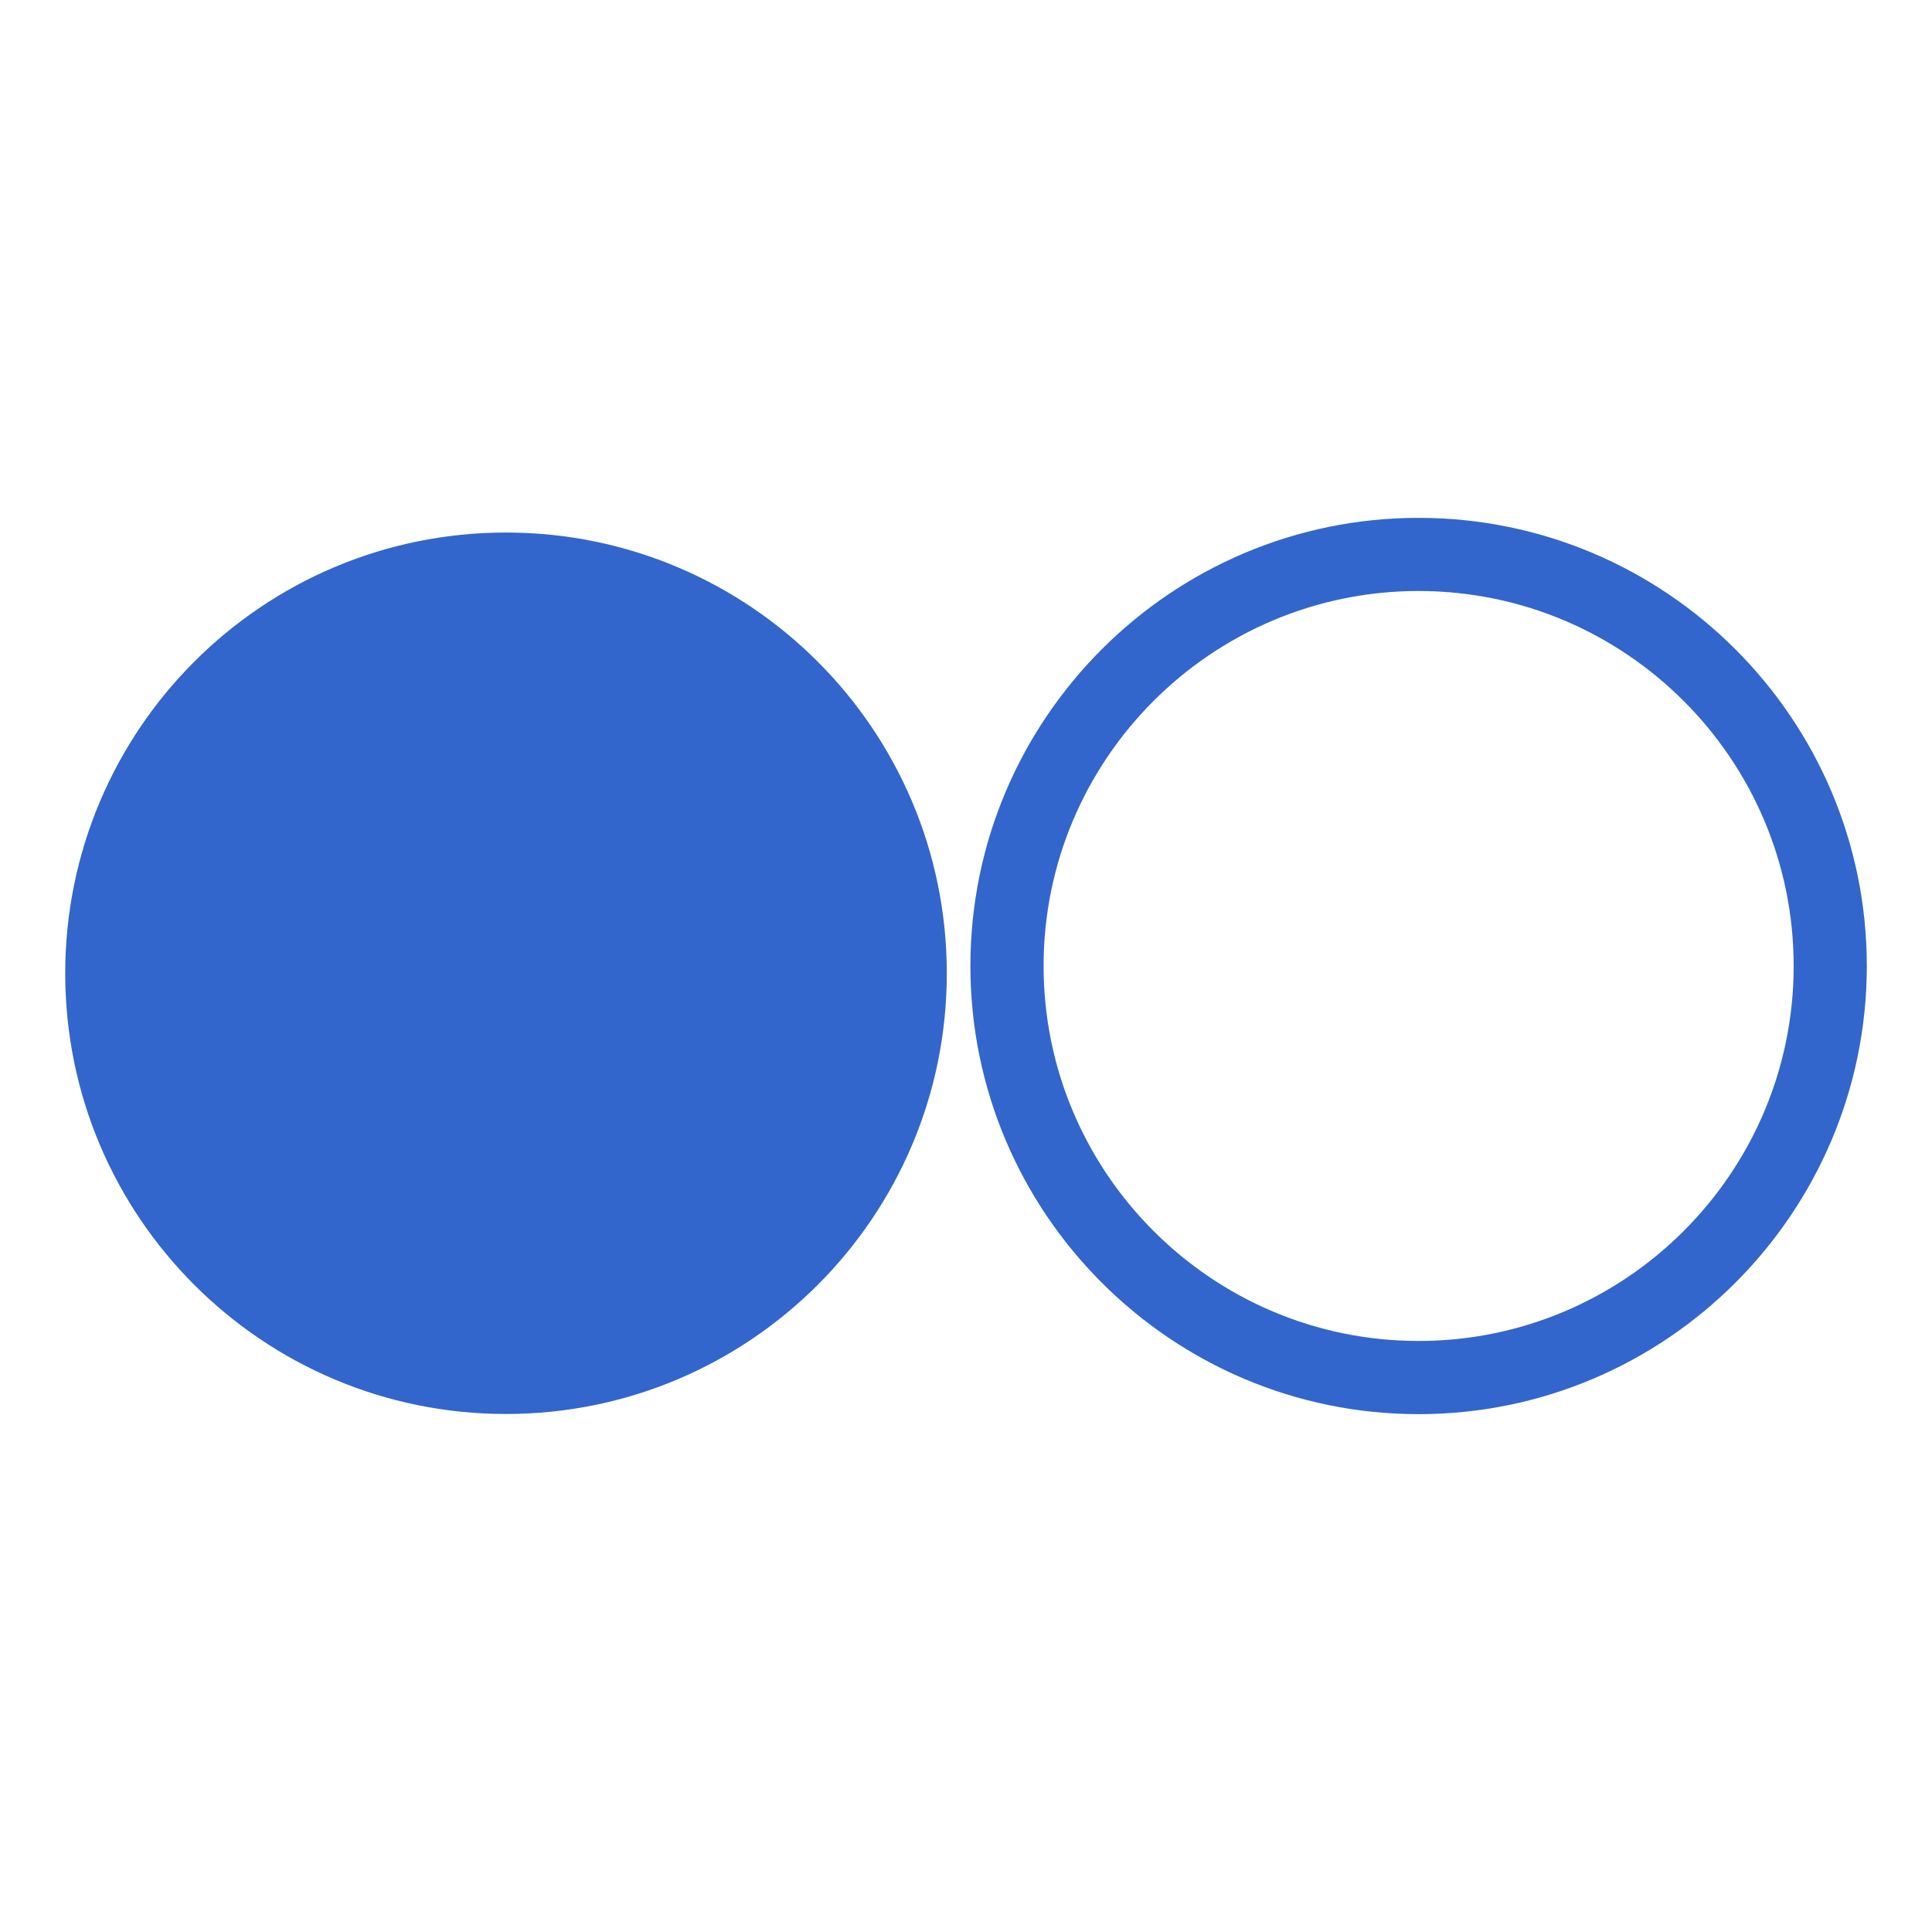
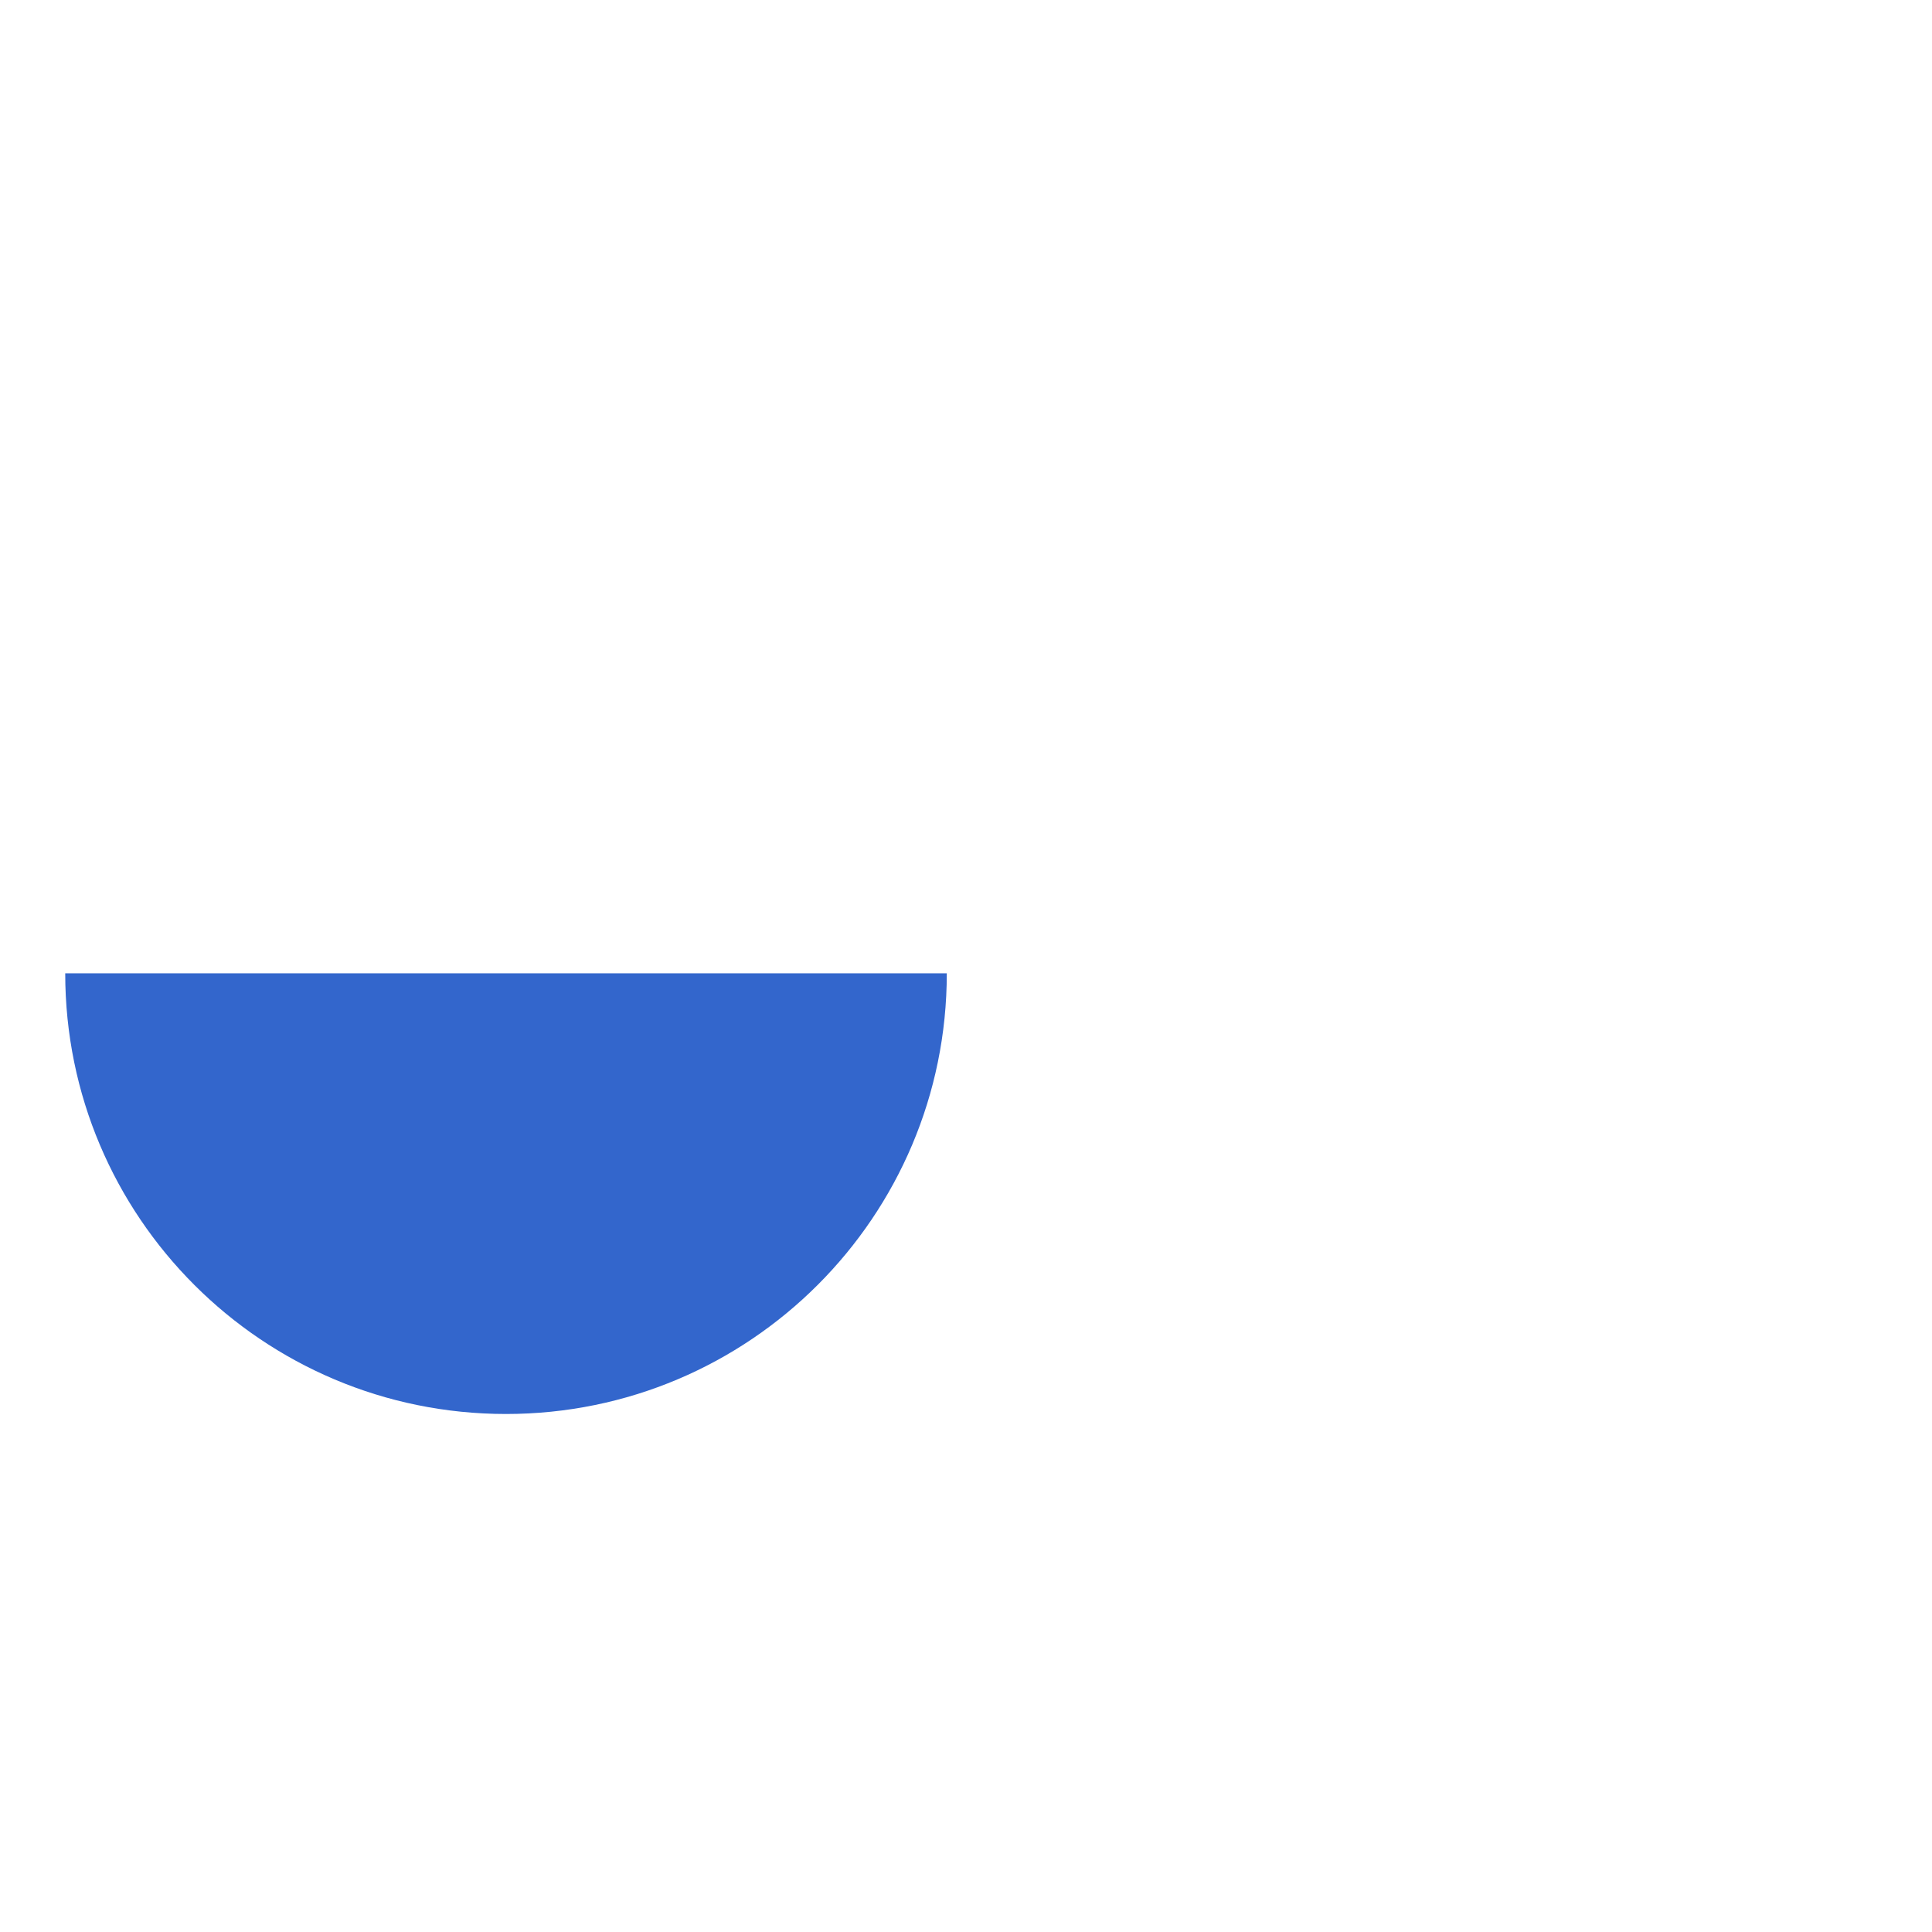
<svg xmlns="http://www.w3.org/2000/svg" version="1.1" width="512" height="512" viewBox="0 0 512 512">
  <g>
</g>
-   <path d="M250.911 257.945c0 64.492-52.306 116.777-116.818 116.777s-116.808-52.286-116.808-116.777c0-64.543 52.296-116.818 116.808-116.818 64.512 0 116.818 52.286 116.818 116.818z" fill="#3366CC" />
-   <path d="M475.341 255.99c0 54.805-44.595 99.379-99.399 99.379s-99.379-44.585-99.379-99.379c0-54.794 44.585-99.369 99.379-99.369s99.399 44.575 99.399 99.369zM375.941 137.237c-65.495 0-118.774 53.268-118.774 118.754 0 65.495 53.279 118.774 118.774 118.774 65.485 0 118.784-53.269 118.784-118.774 0-65.485-53.31-118.754-118.784-118.754z" fill="#3366CC" />
+   <path d="M250.911 257.945c0 64.492-52.306 116.777-116.818 116.777s-116.808-52.286-116.808-116.777z" fill="#3366CC" />
</svg>